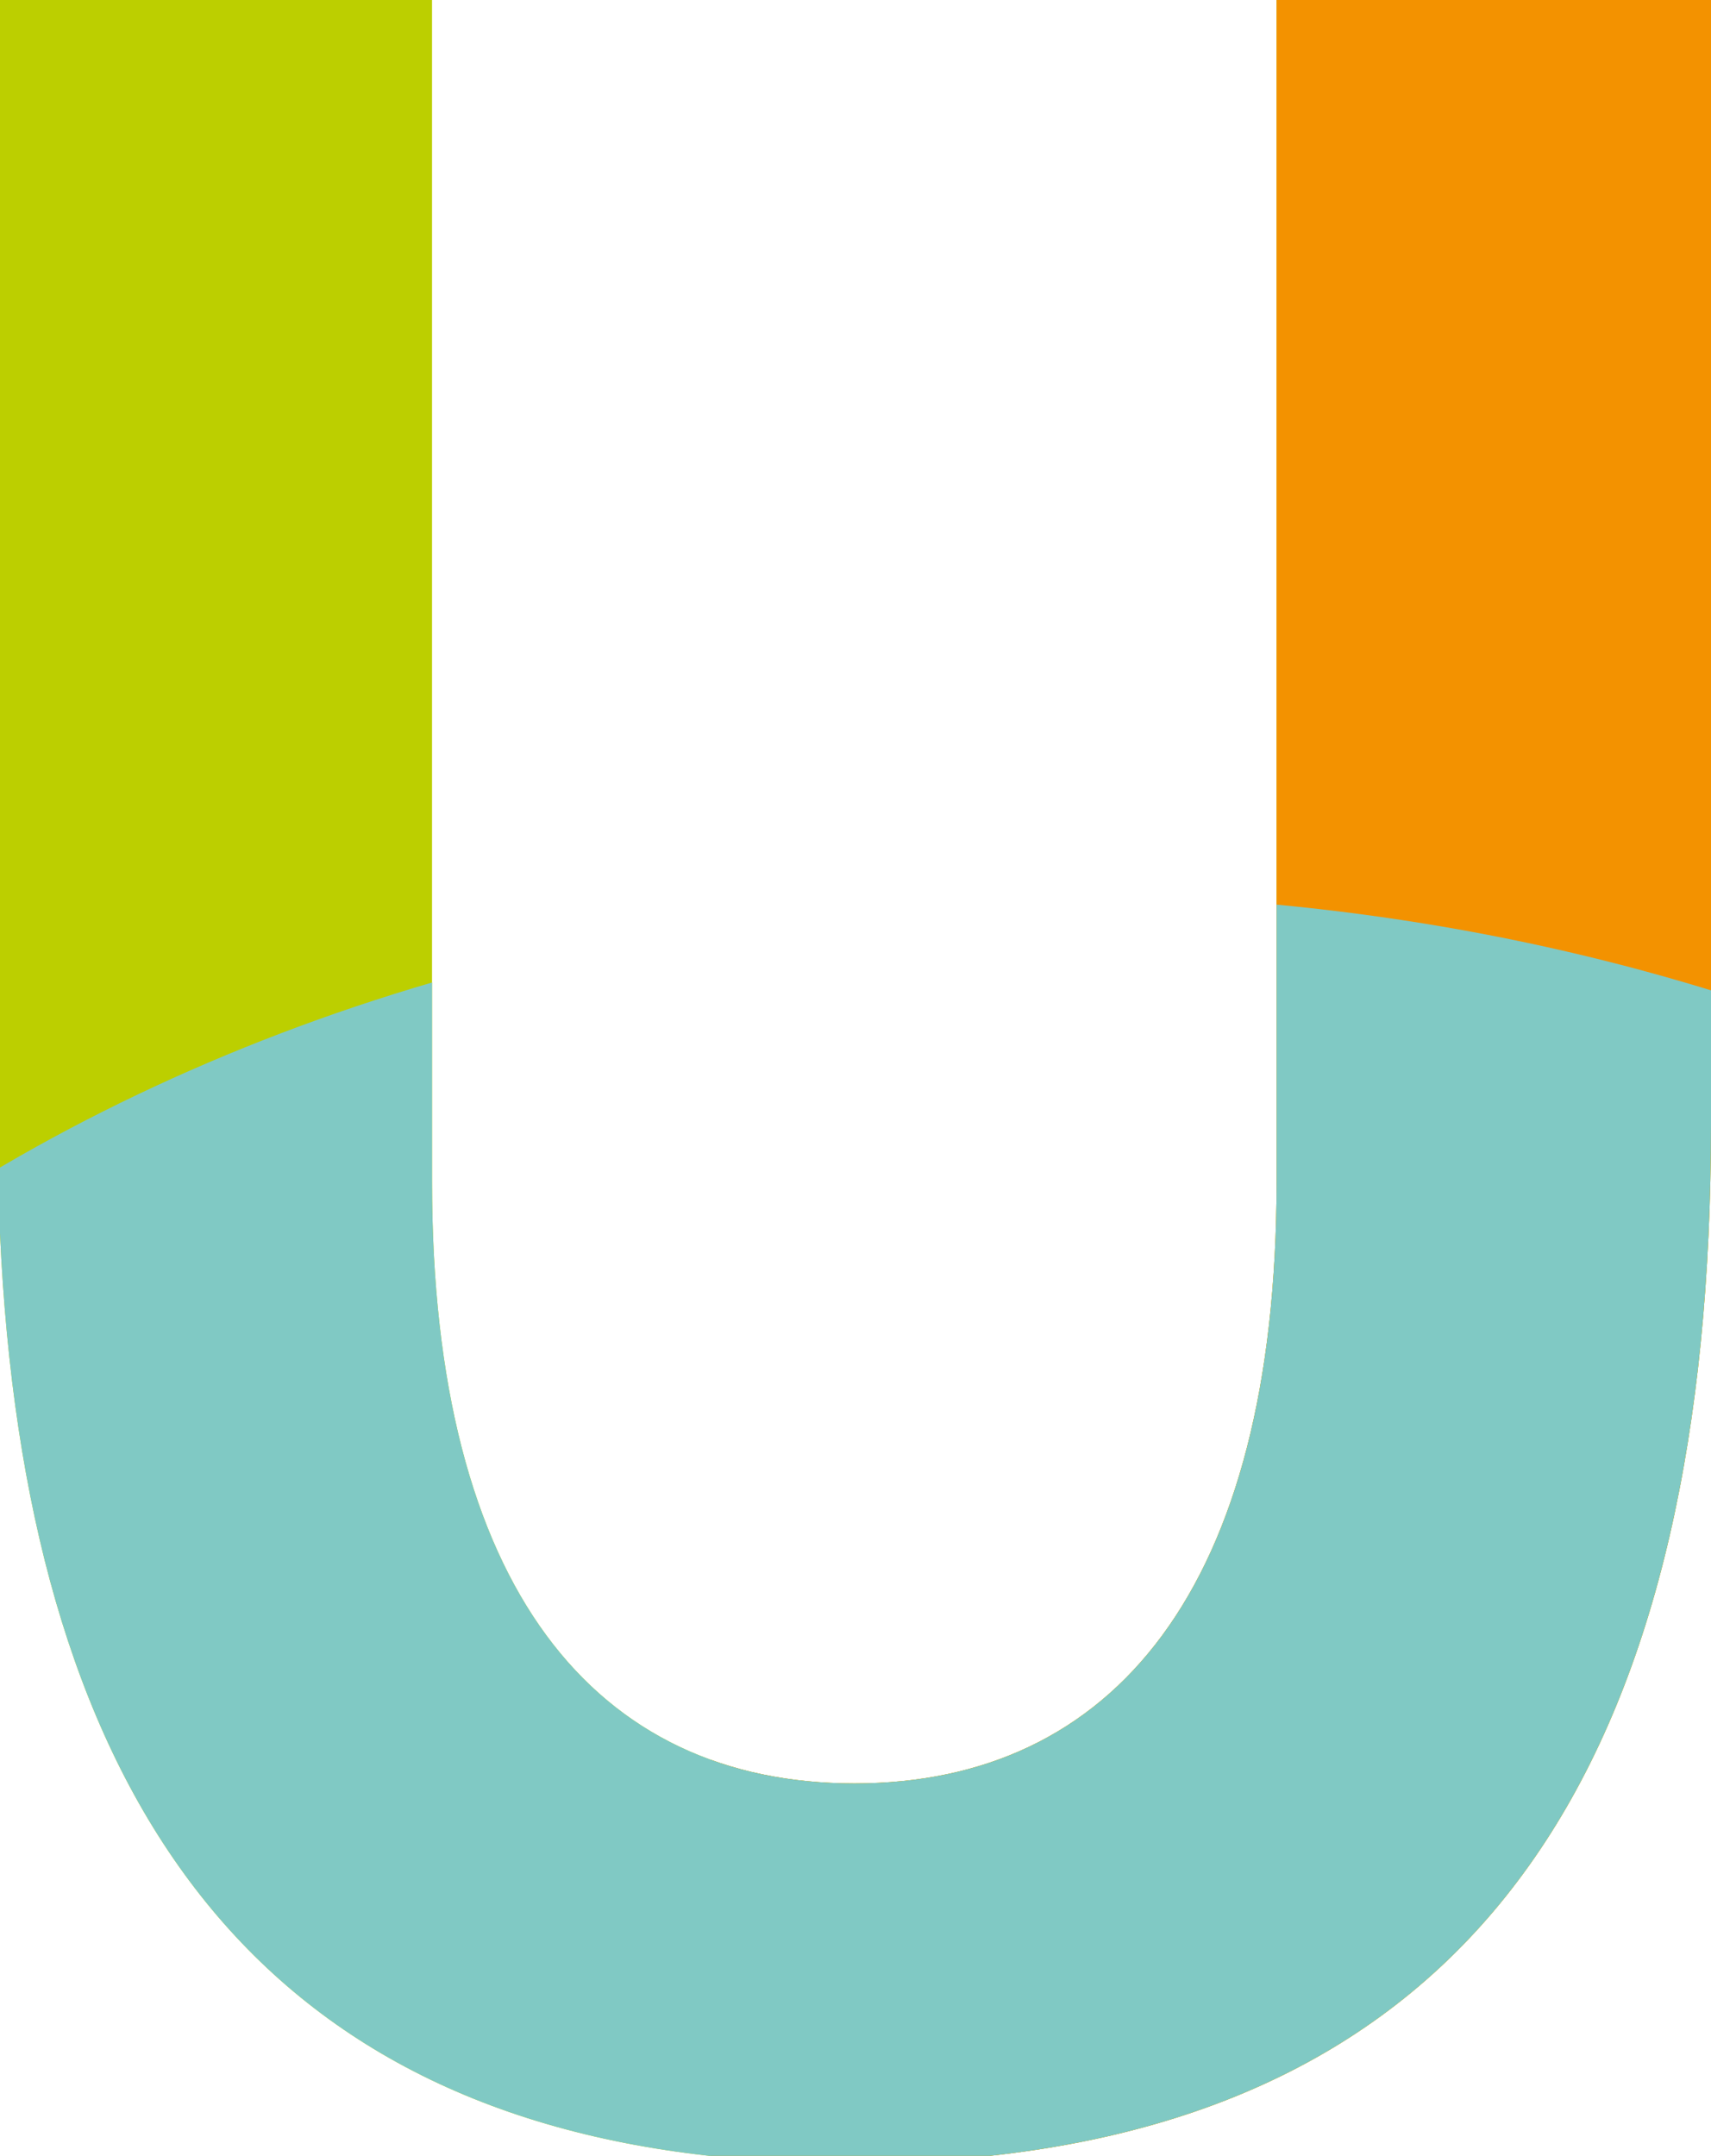
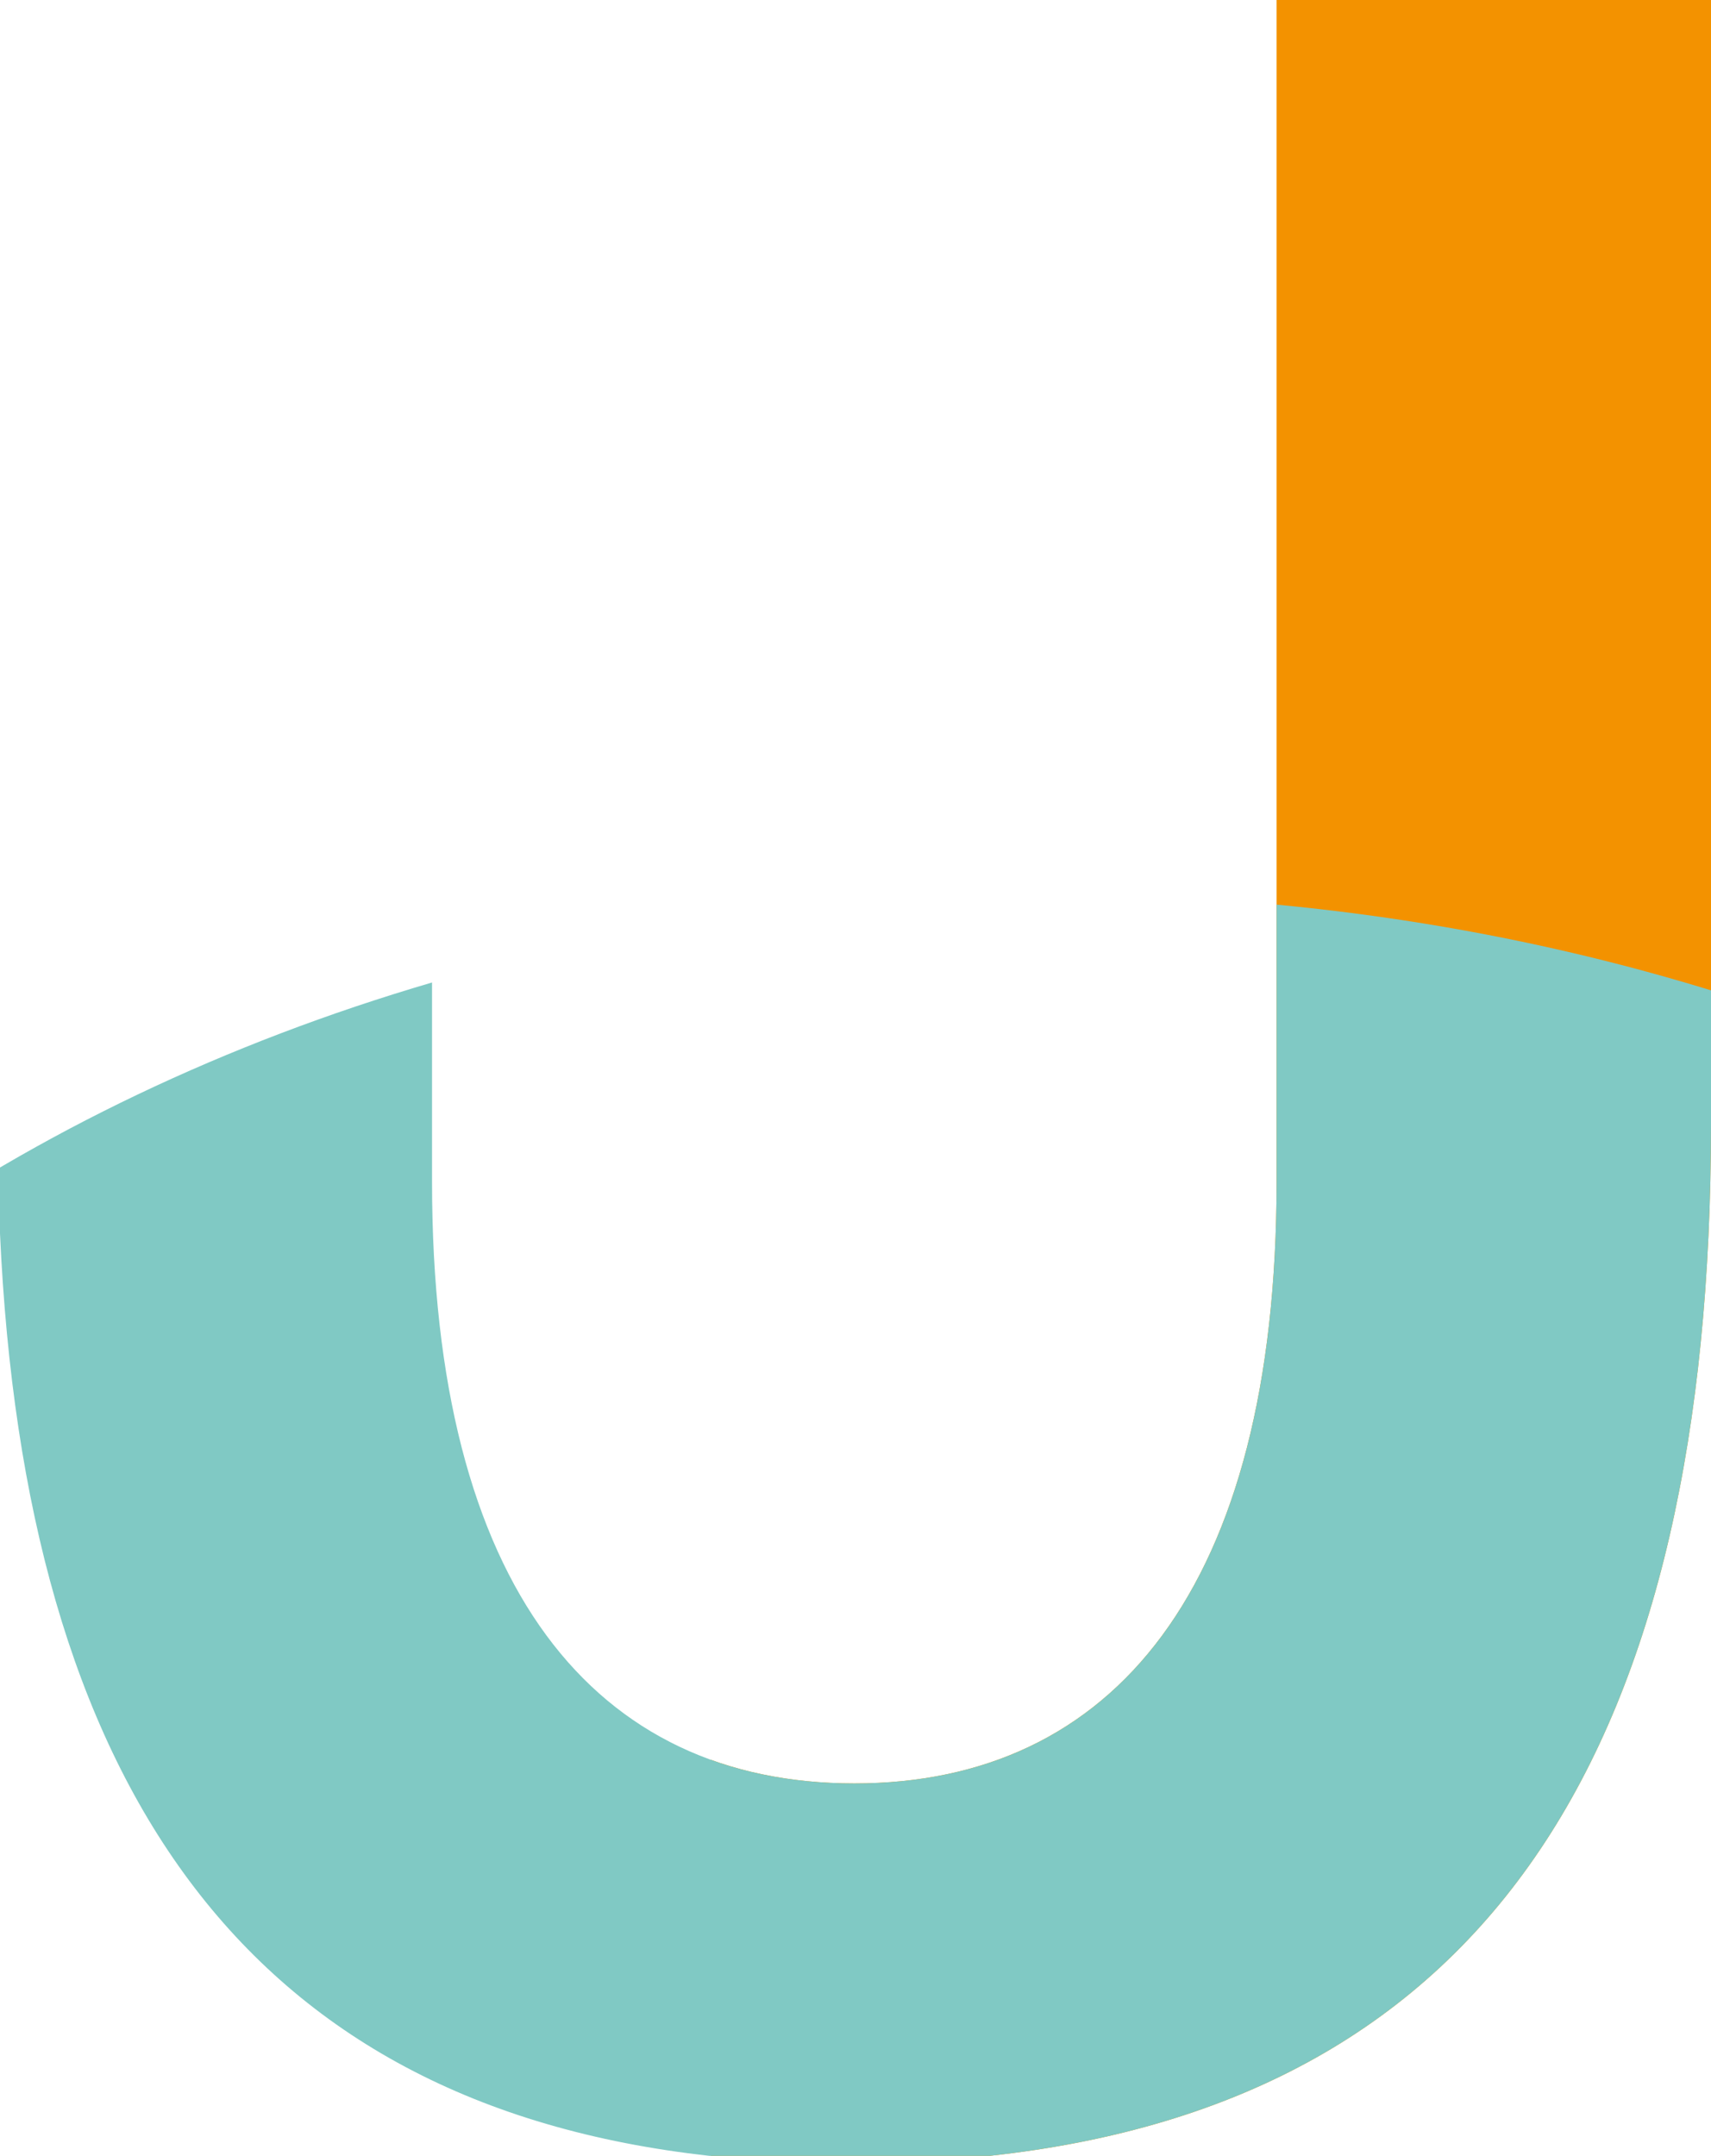
<svg xmlns="http://www.w3.org/2000/svg" xmlns:xlink="http://www.w3.org/1999/xlink" version="1.1" id="Ebene_1" x="0px" y="0px" width="59.366px" height="74.797px" viewBox="0 0 59.366 74.797" enable-background="new 0 0 59.366 74.797" xml:space="preserve">
  <g>
    <defs>
      <path id="SVGID_1_" d="M44.293,0v41.004c0,14.124-5.691,20.871-14.651,20.871c-8.959,0-14.652-6.747-14.652-20.871V0H0v42.796    c0.863,19.003,8.441,30.212,24.628,32.001h9.7C51.892,72.893,59.366,60.306,59.366,39V0H44.293z" />
    </defs>
    <clipPath id="SVGID_2_">
      <use xlink:href="#SVGID_1_" overflow="visible" />
    </clipPath>
-     <rect x="-15.259" y="-17.786" clip-path="url(#SVGID_2_)" fill="#BCCF00" width="103.965" height="116.092" />
    <rect x="24.667" y="-17.497" clip-path="url(#SVGID_2_)" fill="#F39200" width="64.039" height="115.133" />
    <path clip-path="url(#SVGID_2_)" fill="#80C9C4" d="M95.992,75.1c0,24.339-26.535,44.069-59.269,44.069   c-32.732,0-59.268-19.73-59.268-44.069c0-24.34,26.535-44.07,59.268-44.07C69.457,31.029,95.992,50.76,95.992,75.1" />
  </g>
</svg>